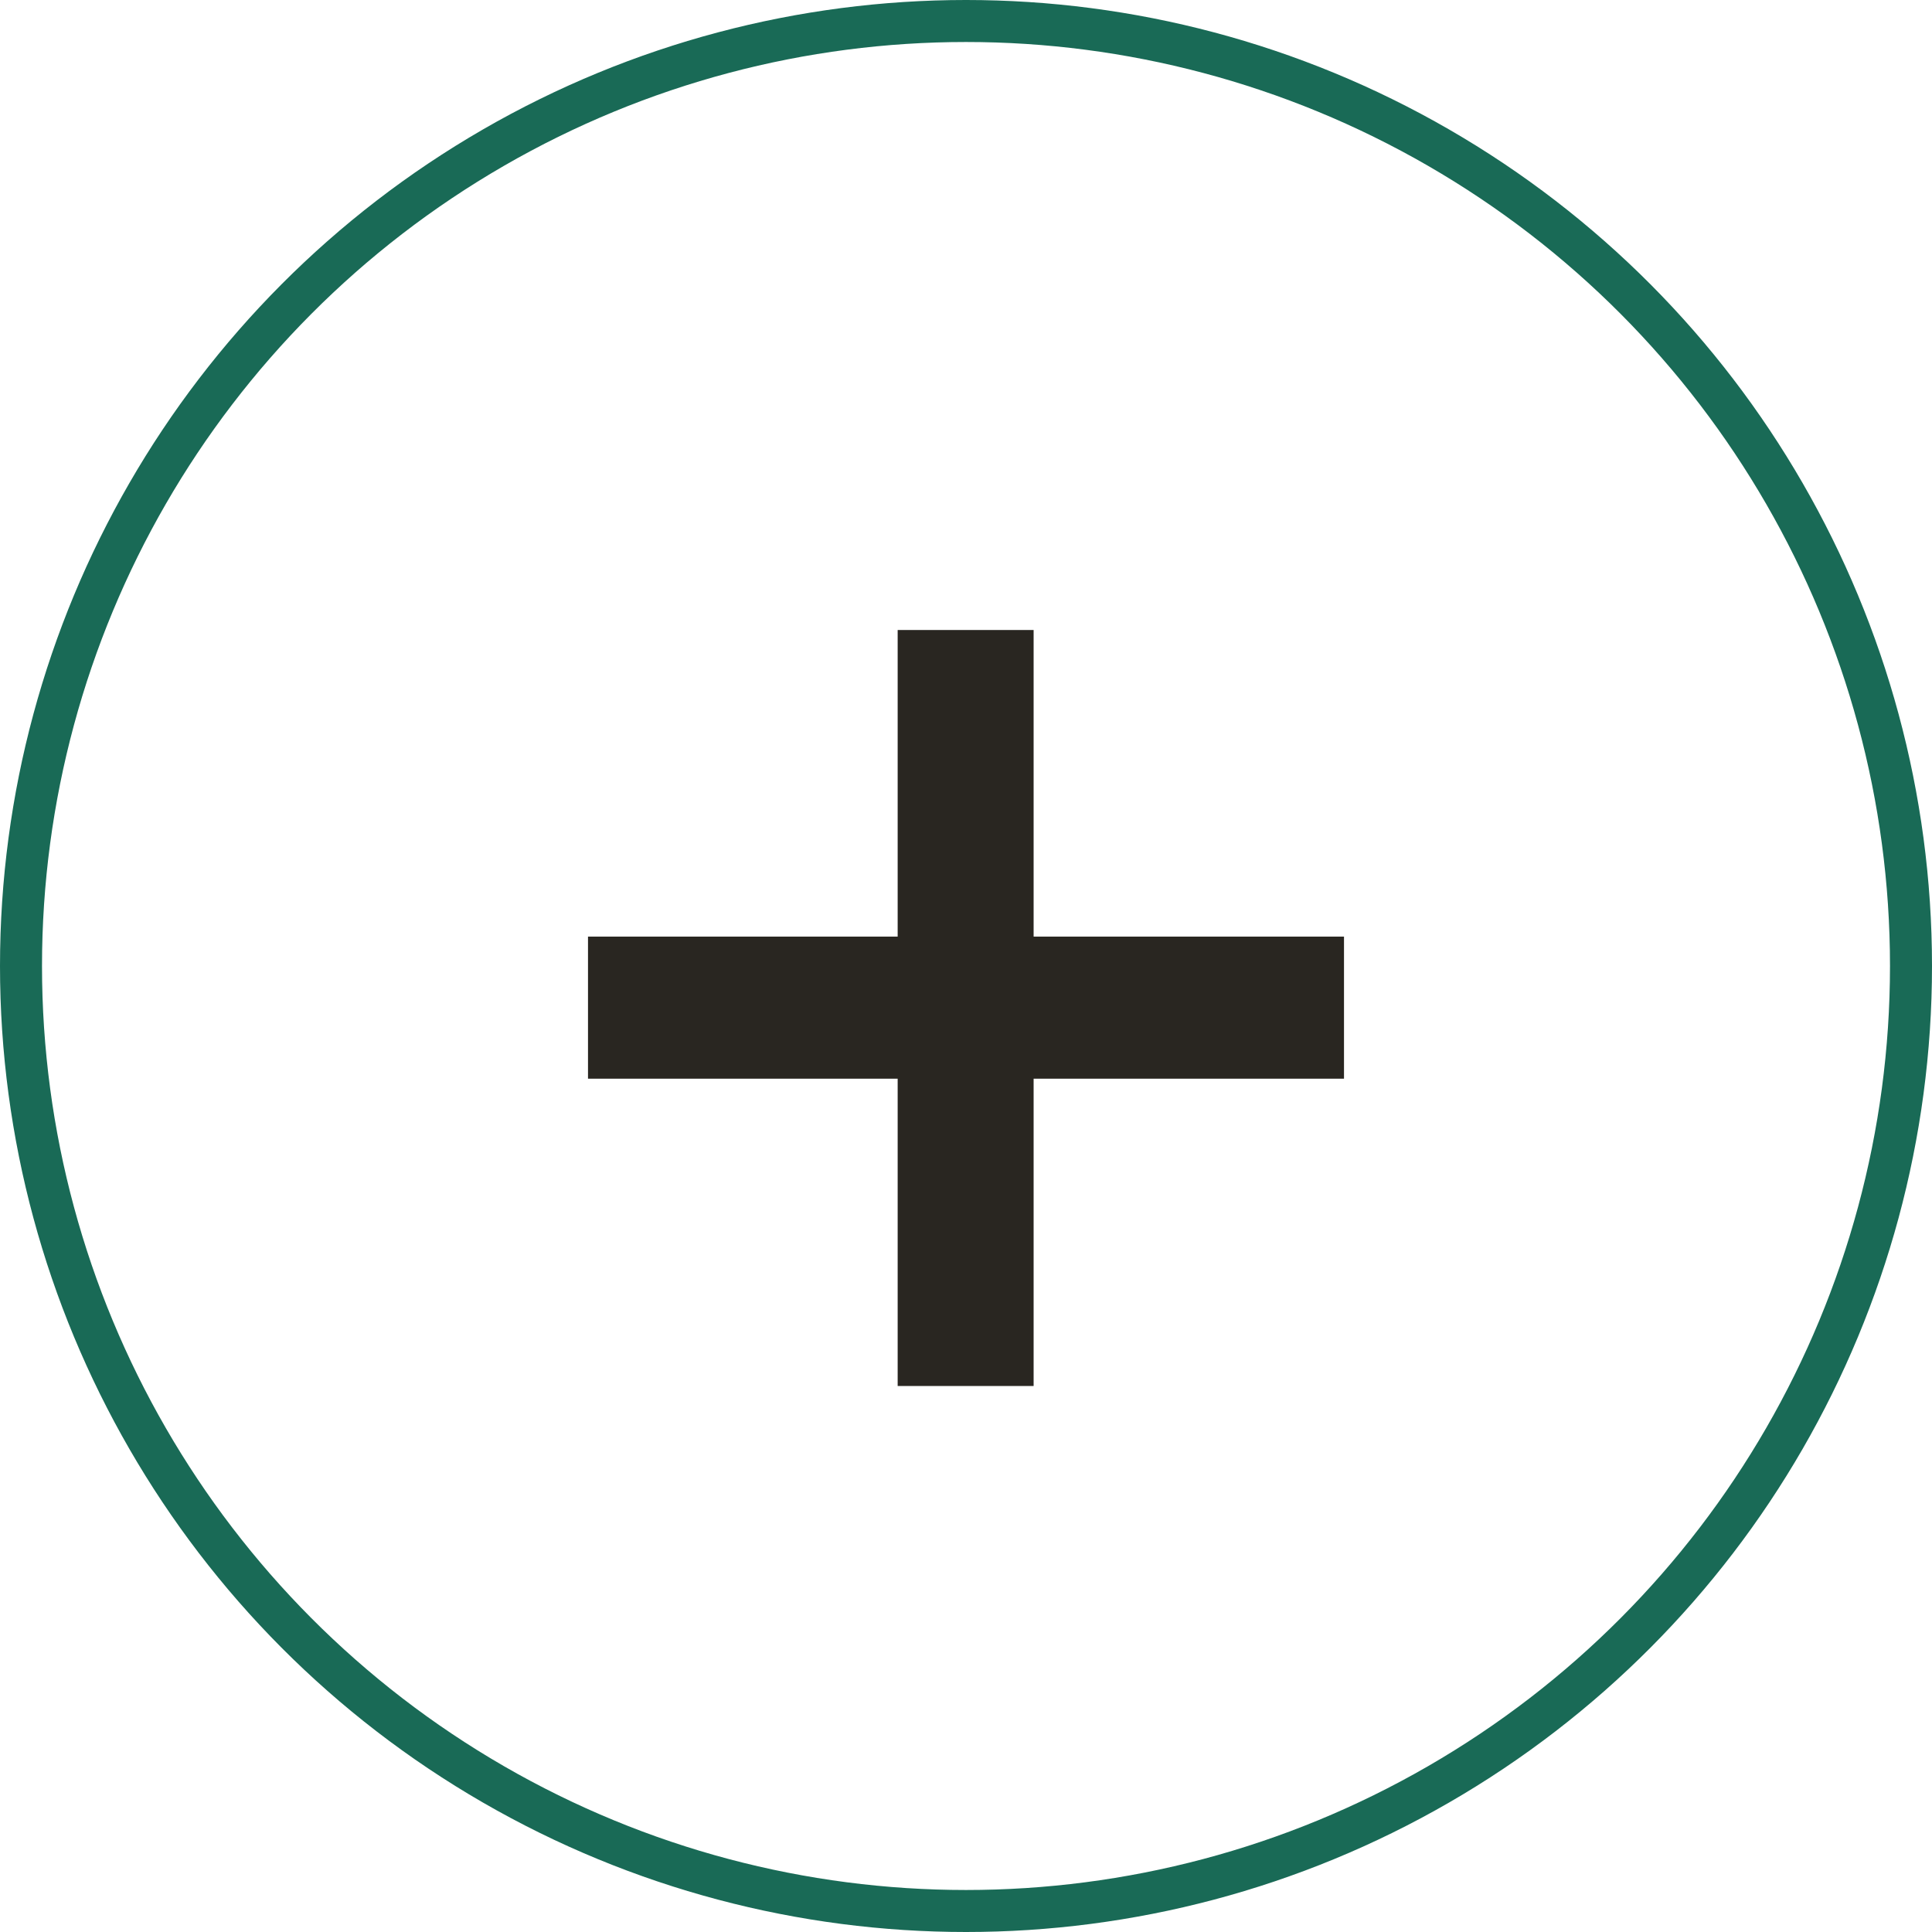
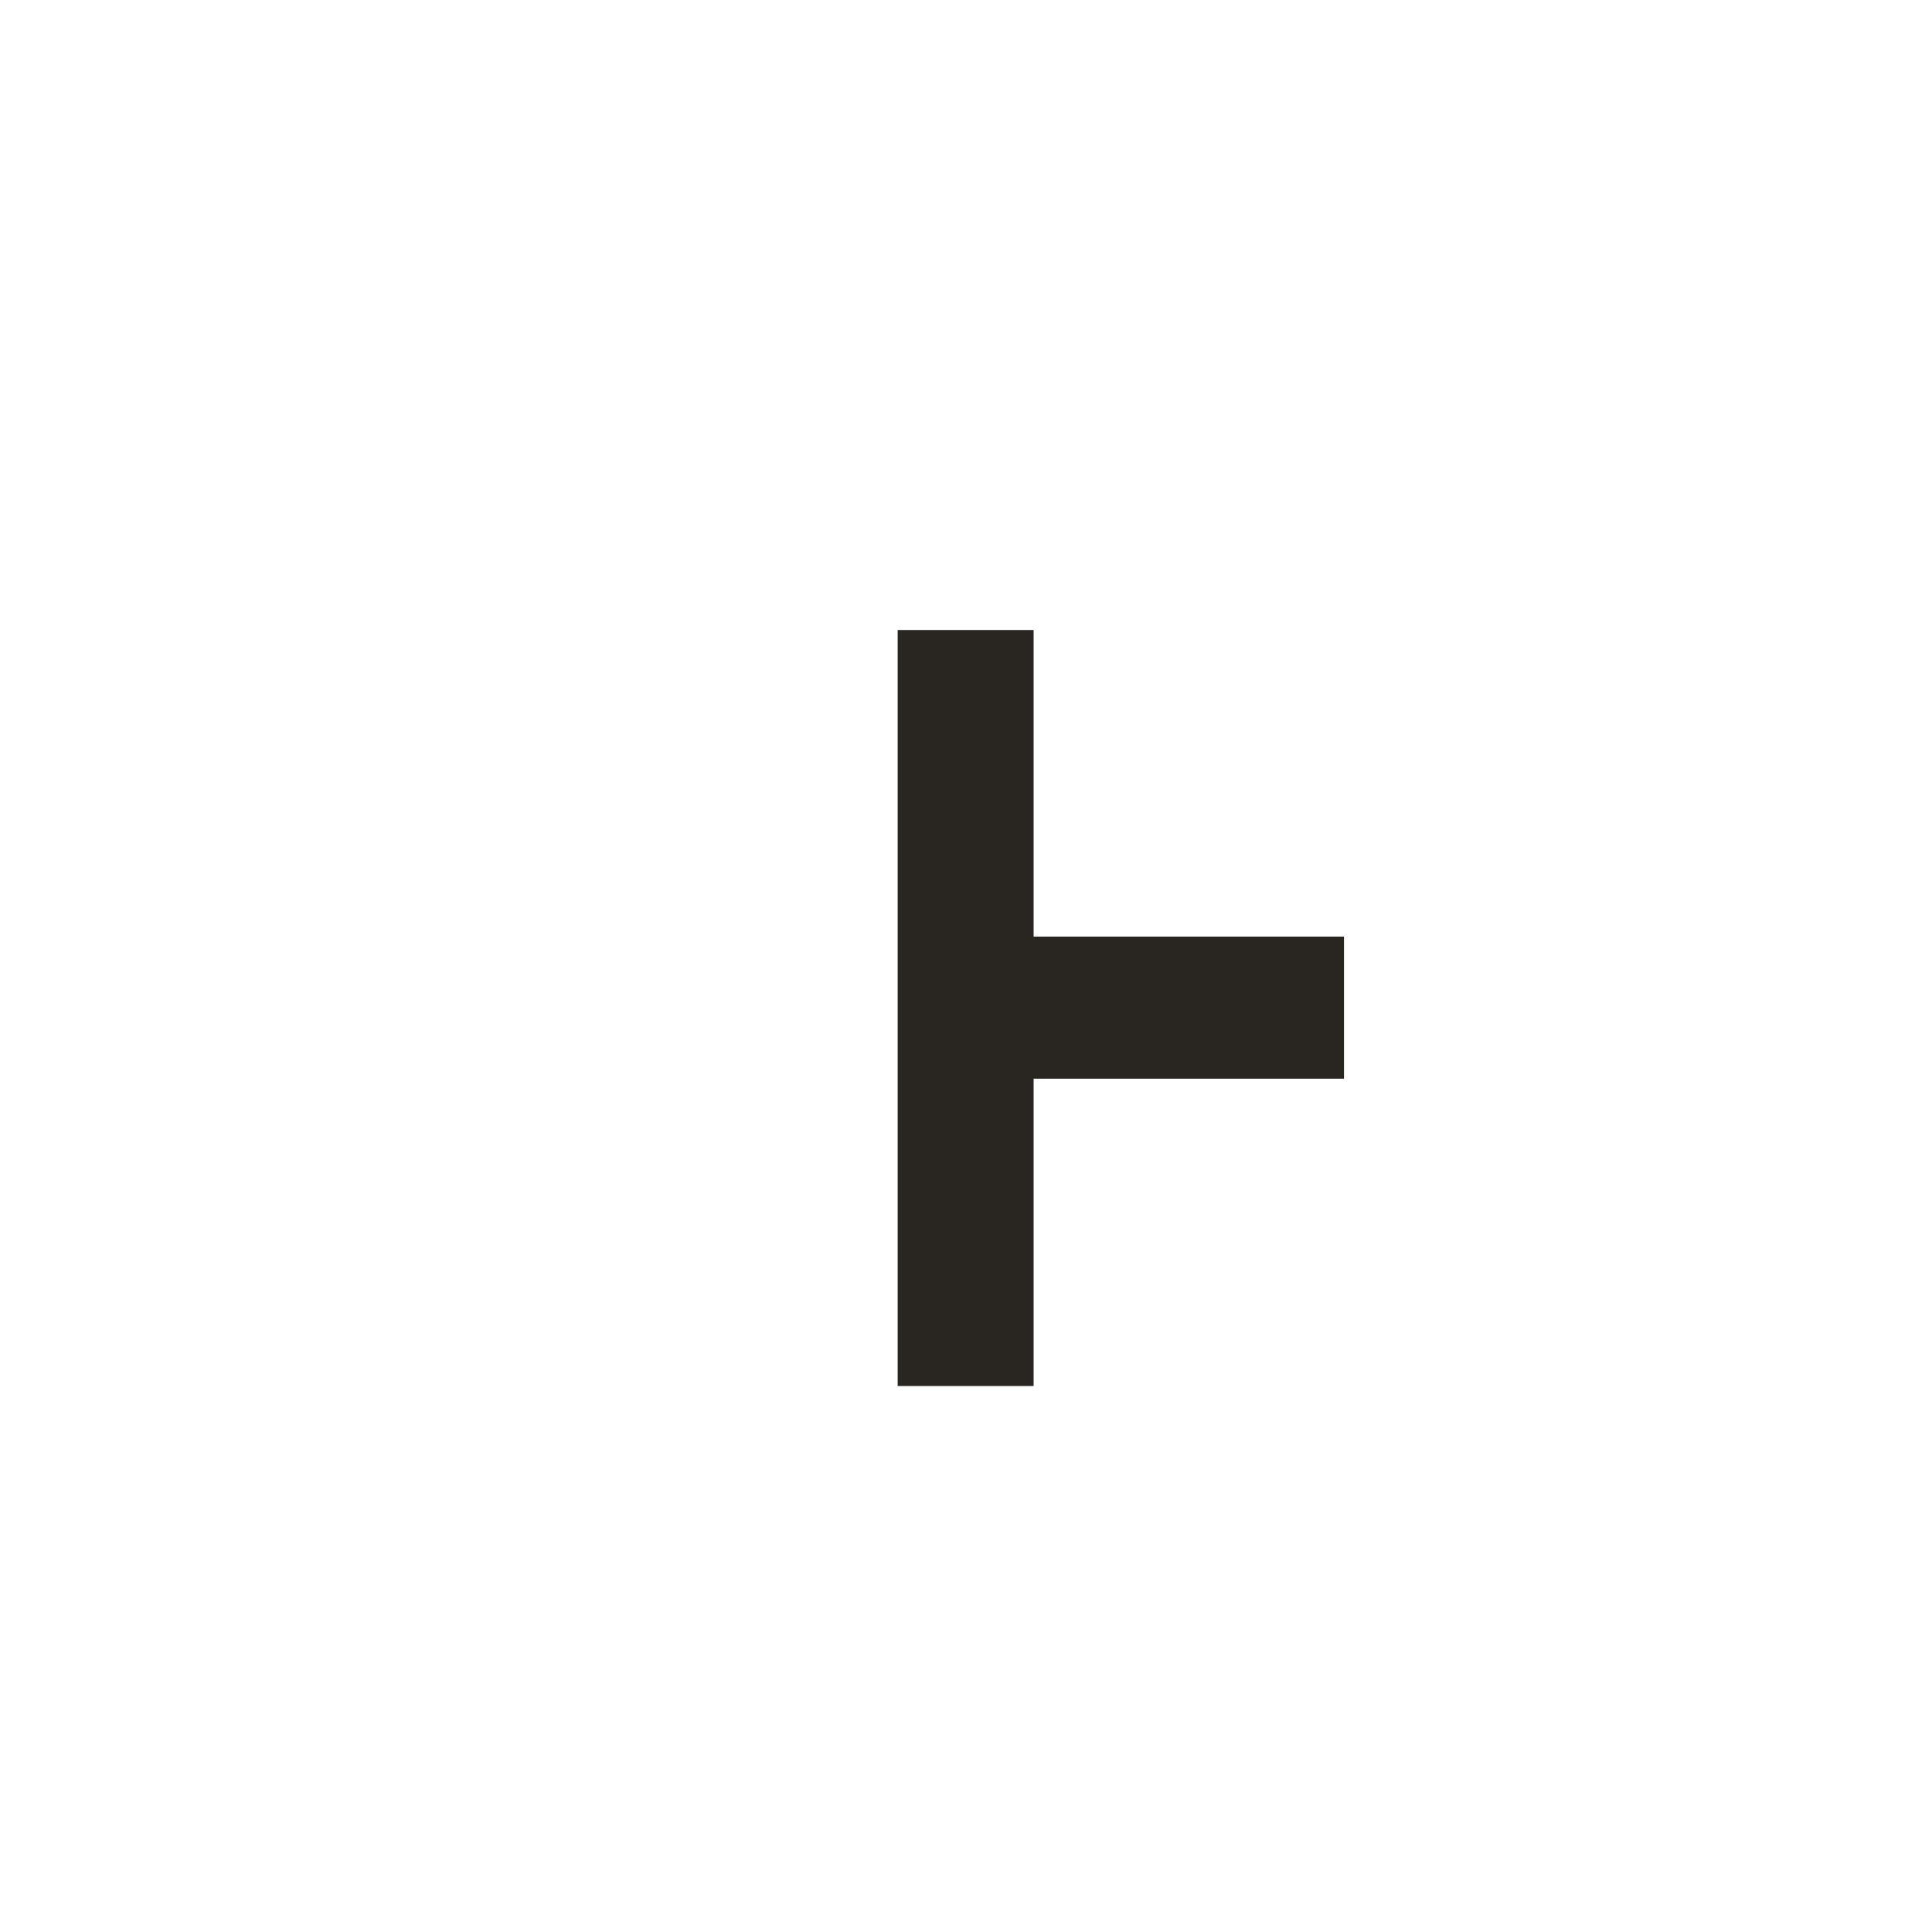
<svg xmlns="http://www.w3.org/2000/svg" width="46" height="46" viewBox="0 0 46 46" fill="none">
-   <circle cx="23" cy="23" r="22.5" stroke="#196A56" />
-   <path d="M24.61 25.683V33H21.373V25.683H14V22.3H21.373V15H24.61V22.3H32V25.683H24.61Z" fill="#292621" />
+   <path d="M24.61 25.683V33H21.373V25.683V22.3H21.373V15H24.61V22.3H32V25.683H24.61Z" fill="#292621" />
</svg>